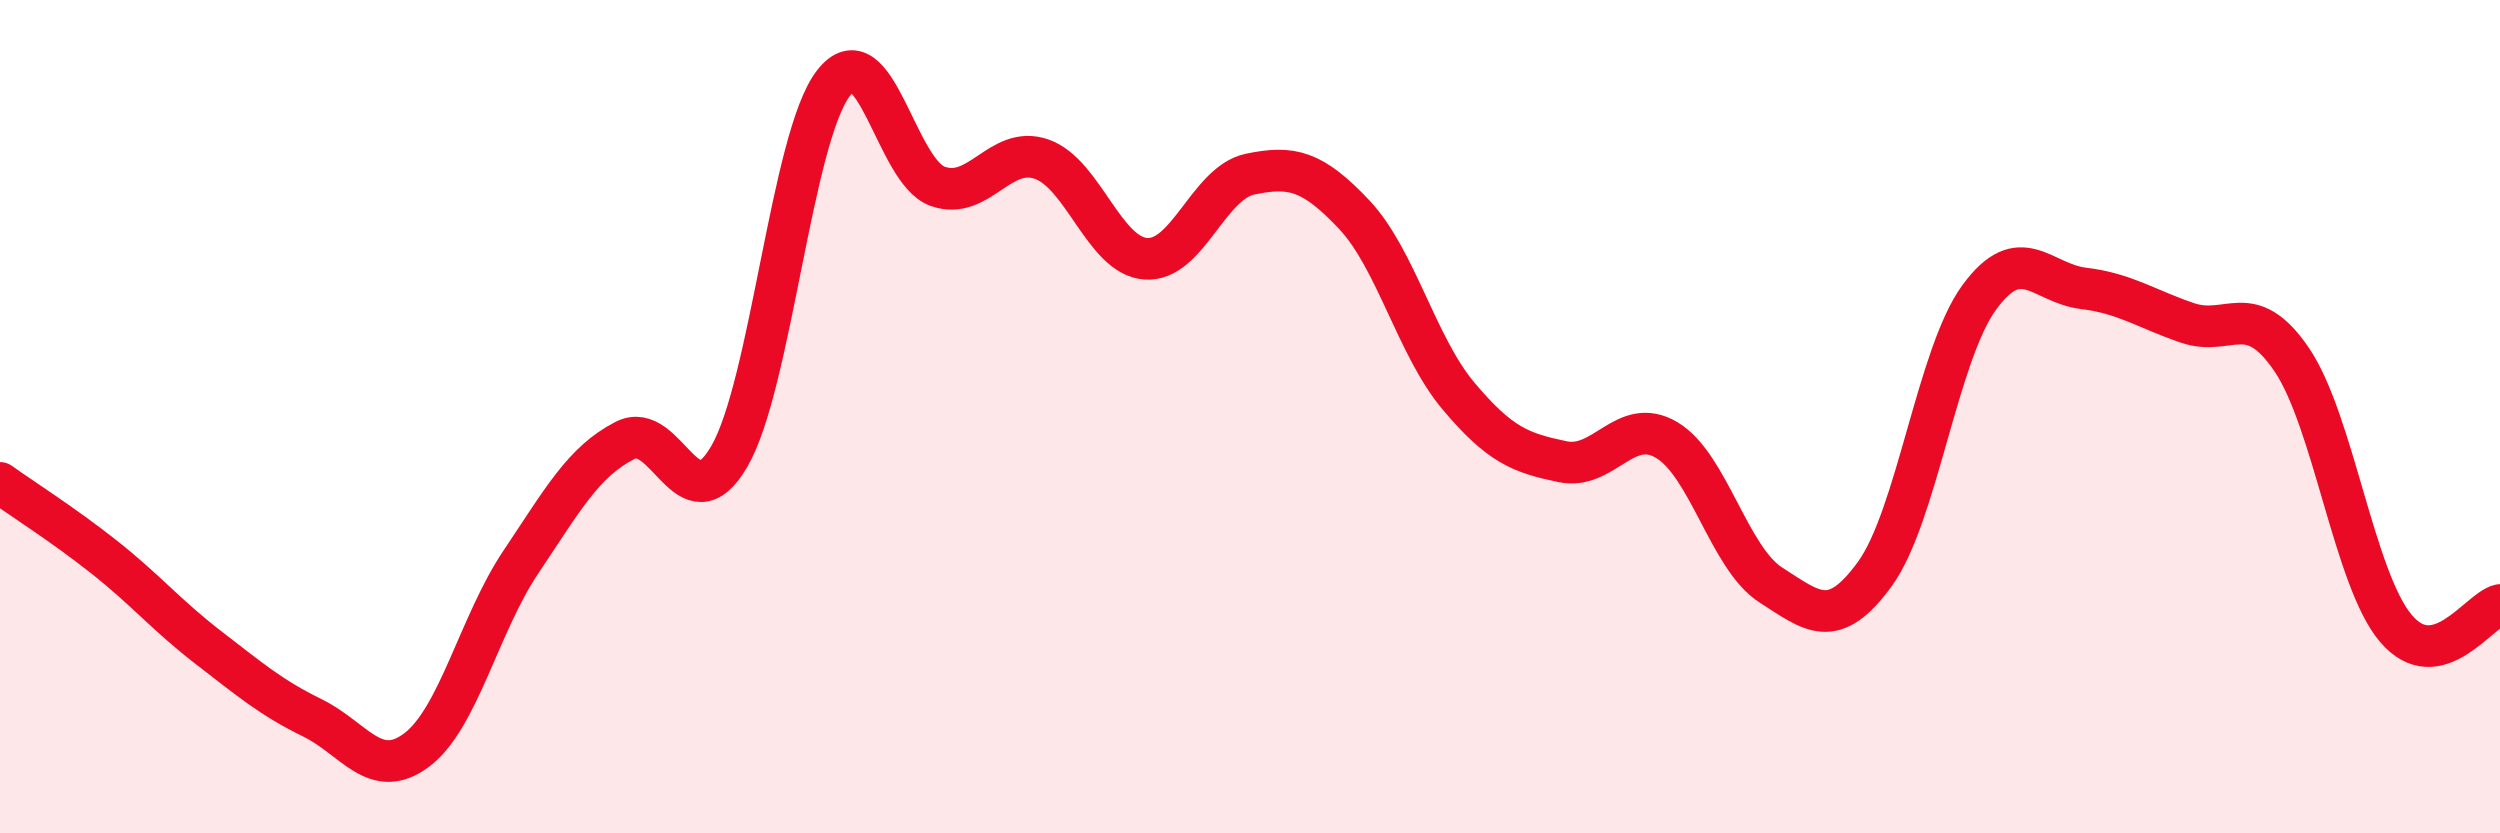
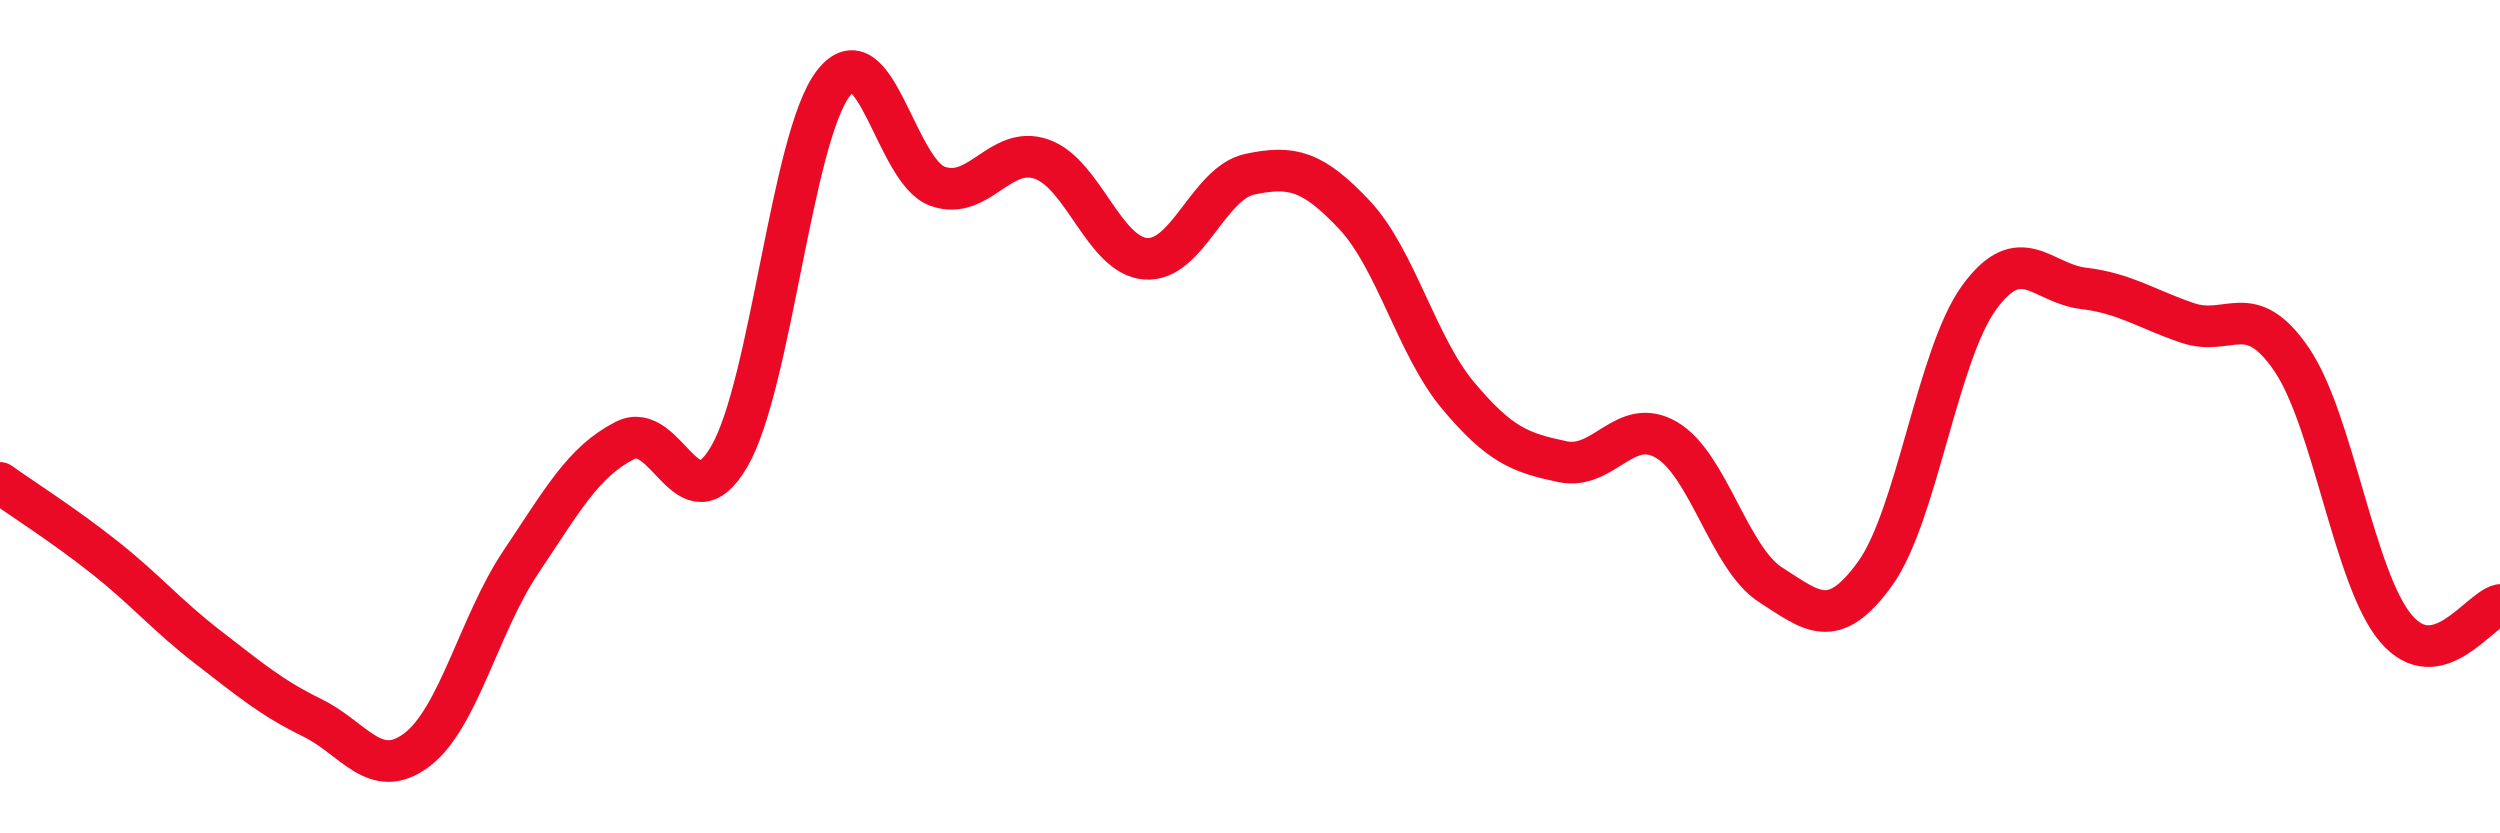
<svg xmlns="http://www.w3.org/2000/svg" width="60" height="20" viewBox="0 0 60 20">
-   <path d="M 0,11.59 C 0.5,11.95 1.5,12.58 2.5,13.37 C 3.5,14.16 4,14.77 5,15.54 C 6,16.31 6.5,16.74 7.5,17.23 C 8.5,17.72 9,18.75 10,18 C 11,17.25 11.5,14.98 12.5,13.49 C 13.5,12 14,11.08 15,10.57 C 16,10.06 16.5,12.67 17.5,10.96 C 18.5,9.25 19,3.3 20,2 C 21,0.7 21.5,4.11 22.5,4.47 C 23.5,4.83 24,3.47 25,3.82 C 26,4.17 26.5,6.14 27.5,6.21 C 28.5,6.28 29,4.39 30,4.18 C 31,3.97 31.5,4.09 32.5,5.15 C 33.5,6.21 34,8.31 35,9.5 C 36,10.69 36.5,10.87 37.5,11.08 C 38.5,11.29 39,9.97 40,10.56 C 41,11.15 41.5,13.4 42.5,14.04 C 43.5,14.68 44,15.15 45,13.77 C 46,12.39 46.5,8.51 47.5,7.14 C 48.5,5.77 49,6.8 50,6.92 C 51,7.04 51.5,7.41 52.5,7.75 C 53.5,8.09 54,7.16 55,8.63 C 56,10.1 56.5,13.9 57.5,15.08 C 58.5,16.26 59.5,14.63 60,14.52L60 20L0 20Z" fill="#EB0A25" opacity="0.1" stroke-linecap="round" stroke-linejoin="round" />
  <path d="M 0,11.59 C 0.5,11.95 1.5,12.58 2.5,13.37 C 3.5,14.16 4,14.77 5,15.54 C 6,16.31 6.5,16.74 7.5,17.23 C 8.5,17.72 9,18.75 10,18 C 11,17.25 11.5,14.98 12.5,13.49 C 13.5,12 14,11.08 15,10.57 C 16,10.06 16.5,12.67 17.5,10.96 C 18.5,9.25 19,3.3 20,2 C 21,0.7 21.5,4.11 22.5,4.47 C 23.5,4.83 24,3.47 25,3.82 C 26,4.17 26.5,6.14 27.5,6.21 C 28.5,6.28 29,4.39 30,4.18 C 31,3.97 31.5,4.09 32.5,5.15 C 33.5,6.21 34,8.31 35,9.5 C 36,10.69 36.5,10.87 37.5,11.08 C 38.5,11.29 39,9.97 40,10.56 C 41,11.15 41.5,13.4 42.5,14.04 C 43.5,14.68 44,15.15 45,13.77 C 46,12.39 46.5,8.51 47.5,7.14 C 48.5,5.77 49,6.8 50,6.92 C 51,7.04 51.5,7.41 52.5,7.75 C 53.5,8.09 54,7.16 55,8.63 C 56,10.1 56.5,13.9 57.5,15.08 C 58.5,16.26 59.5,14.63 60,14.52" stroke="#EB0A25" stroke-width="1" fill="none" stroke-linecap="round" stroke-linejoin="round" />
</svg>